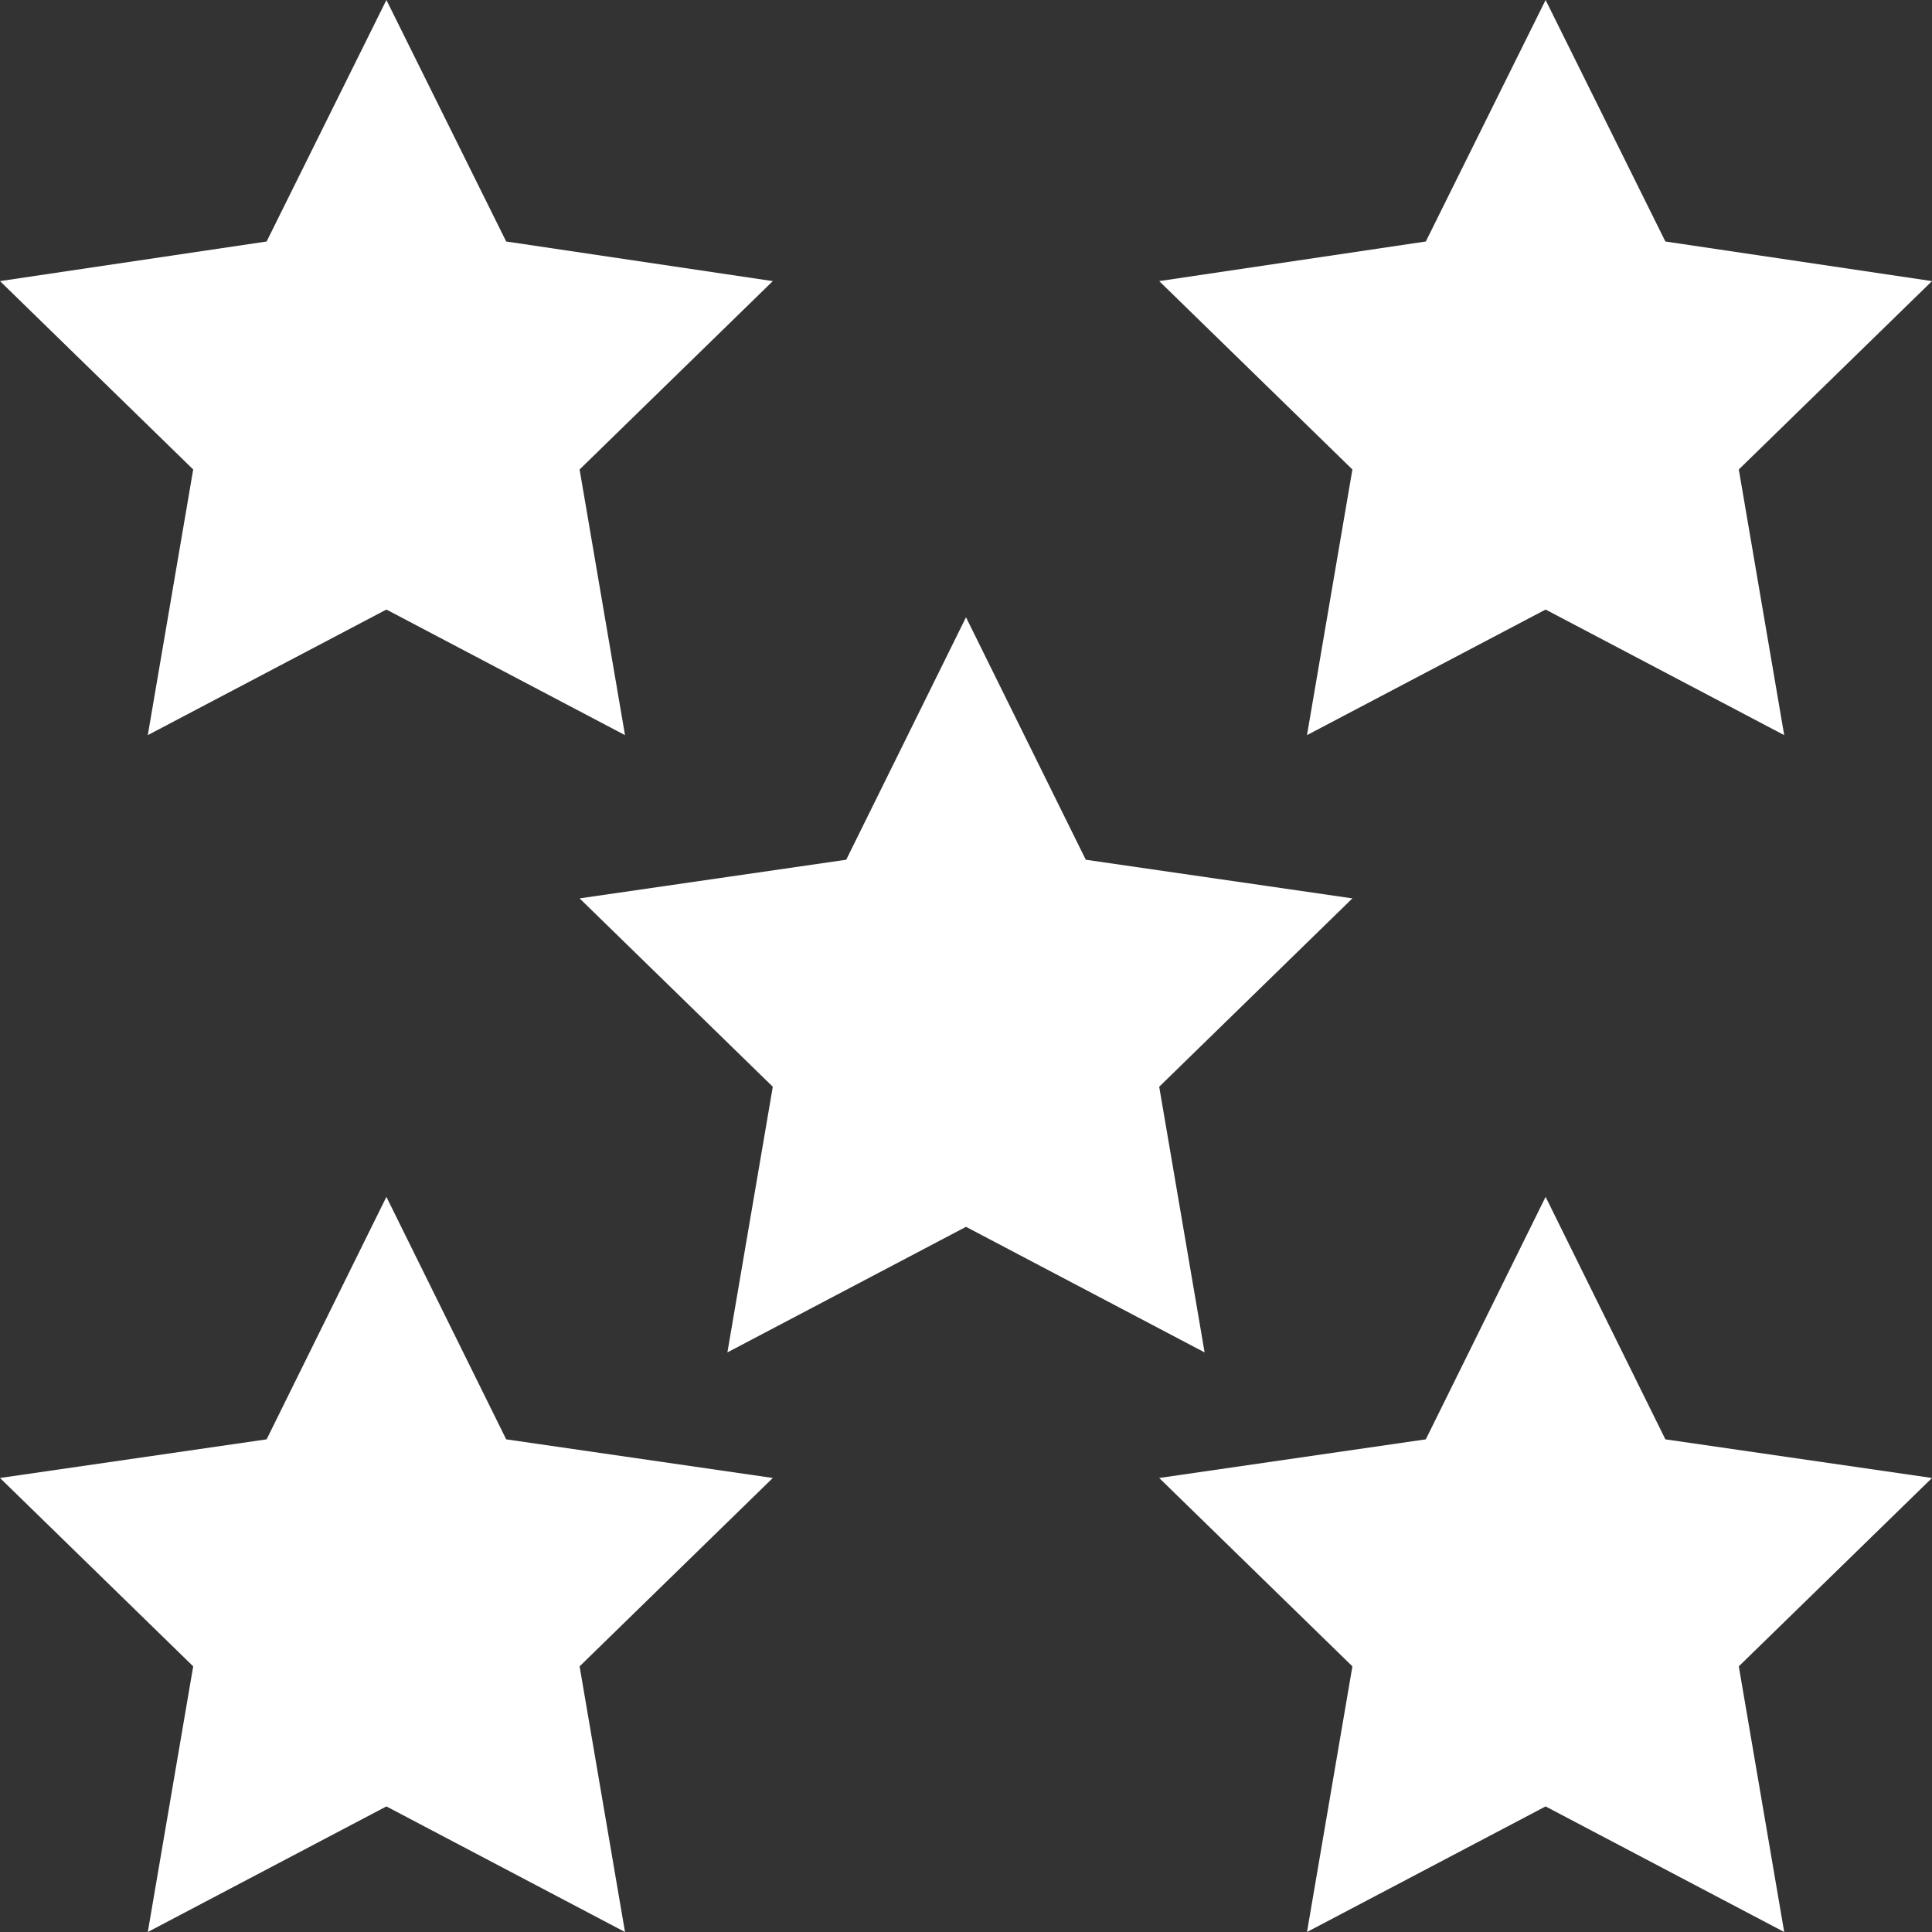
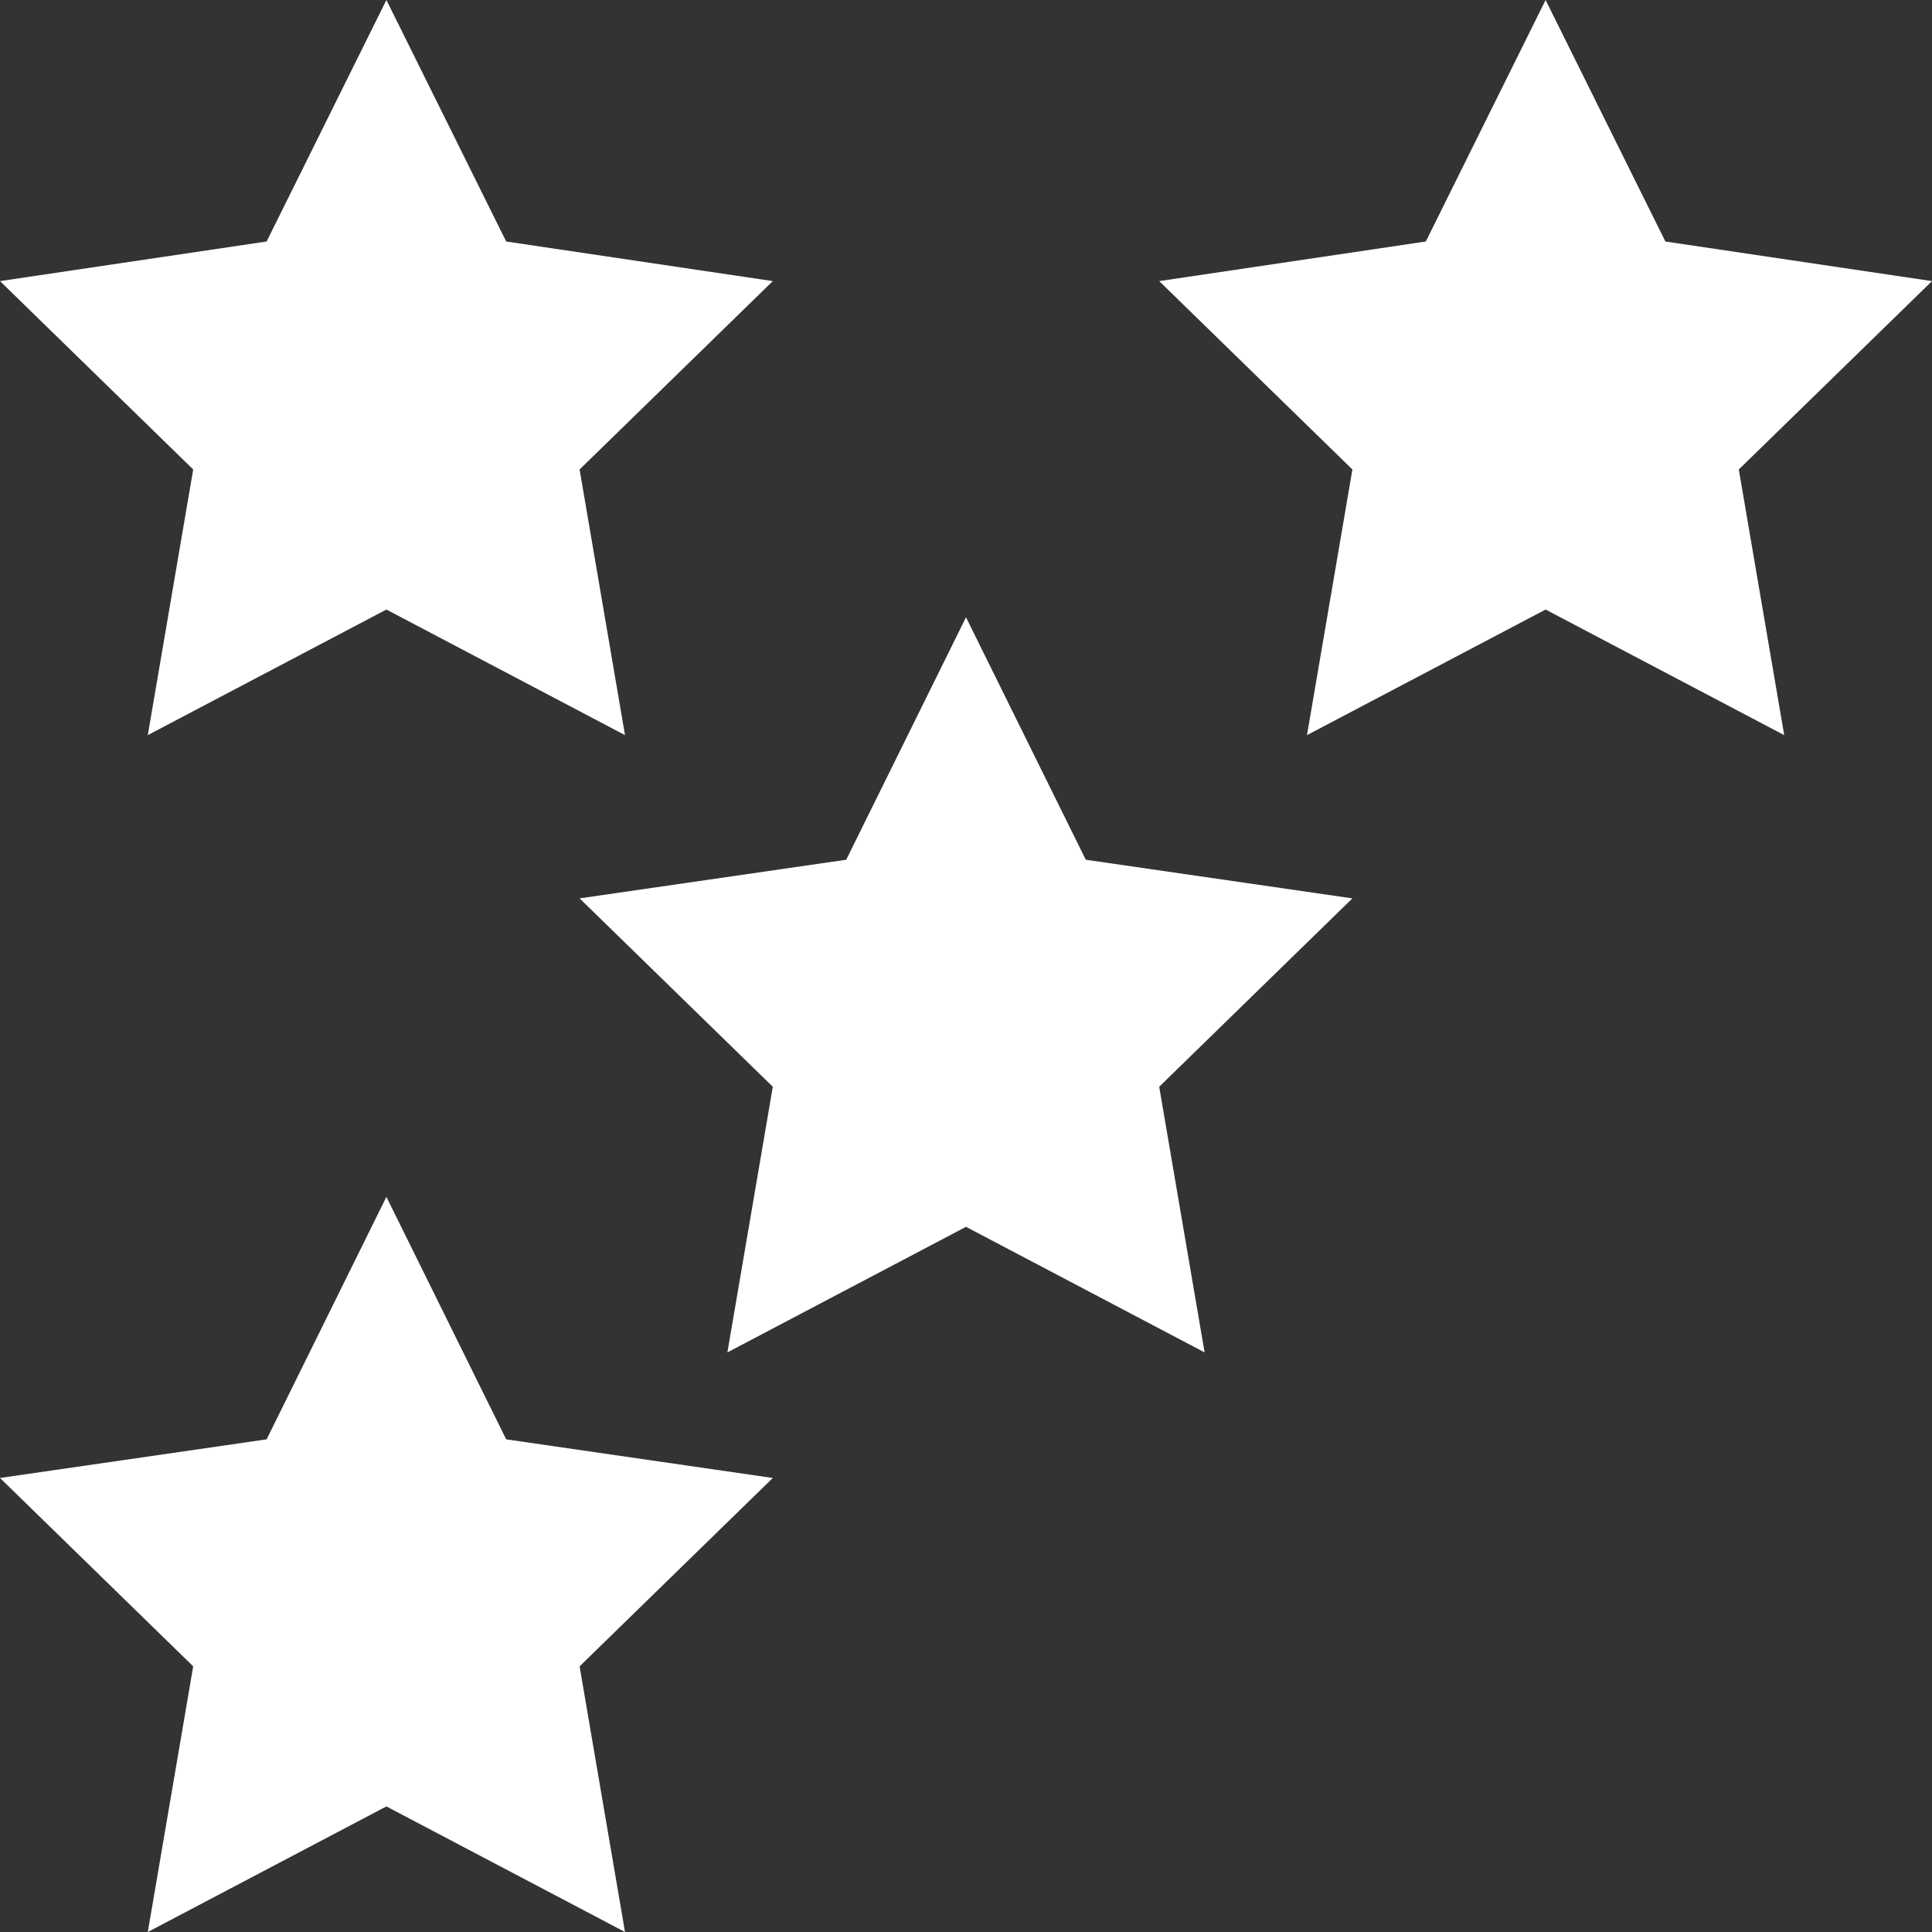
<svg xmlns="http://www.w3.org/2000/svg" width="20" height="20" viewBox="0 0 20 20">
  <rect x="0" y="0" width="20" height="20" fill="#333333" stroke="none" />
  <defs>
    <style>.ff9942ce-d1b6-43db-8917-298c87e67d78{fill:#fff;}</style>
  </defs>
  <title>reviews-iconAsset 11</title>
  <g id="b3415e65-b62c-4f1a-a069-4d03c5c8c709" data-name="Layer 2">
    <g id="bb701994-391f-47be-8dfa-4f32c4a991e5" data-name="Layer 1">
      <polygon class="ff9942ce-d1b6-43db-8917-298c87e67d78" points="10 6.39 11.24 8.9 14 9.3 12 11.25 12.47 14 10 12.7 7.53 14 8 11.25 6 9.3 8.76 8.9 10 6.39" />
      <polygon class="ff9942ce-d1b6-43db-8917-298c87e67d78" points="16 0 17.24 2.5 20 2.91 18 4.86 18.47 7.61 16 6.31 13.53 7.61 14 4.86 12 2.91 14.76 2.5 16 0" />
      <polygon class="ff9942ce-d1b6-43db-8917-298c87e67d78" points="4 0 5.24 2.5 8 2.91 6 4.86 6.47 7.61 4 6.31 1.53 7.61 2 4.86 0 2.91 2.76 2.5 4 0" />
-       <polygon class="ff9942ce-d1b6-43db-8917-298c87e67d78" points="16 12.39 17.24 14.9 20 15.3 18 17.25 18.47 20 16 18.7 13.53 20 14 17.25 12 15.3 14.76 14.9 16 12.39" />
      <polygon class="ff9942ce-d1b6-43db-8917-298c87e67d78" points="4 12.39 5.24 14.9 8 15.3 6 17.25 6.47 20 4 18.7 1.53 20 2 17.25 0 15.3 2.76 14.9 4 12.39" />
    </g>
  </g>
</svg>